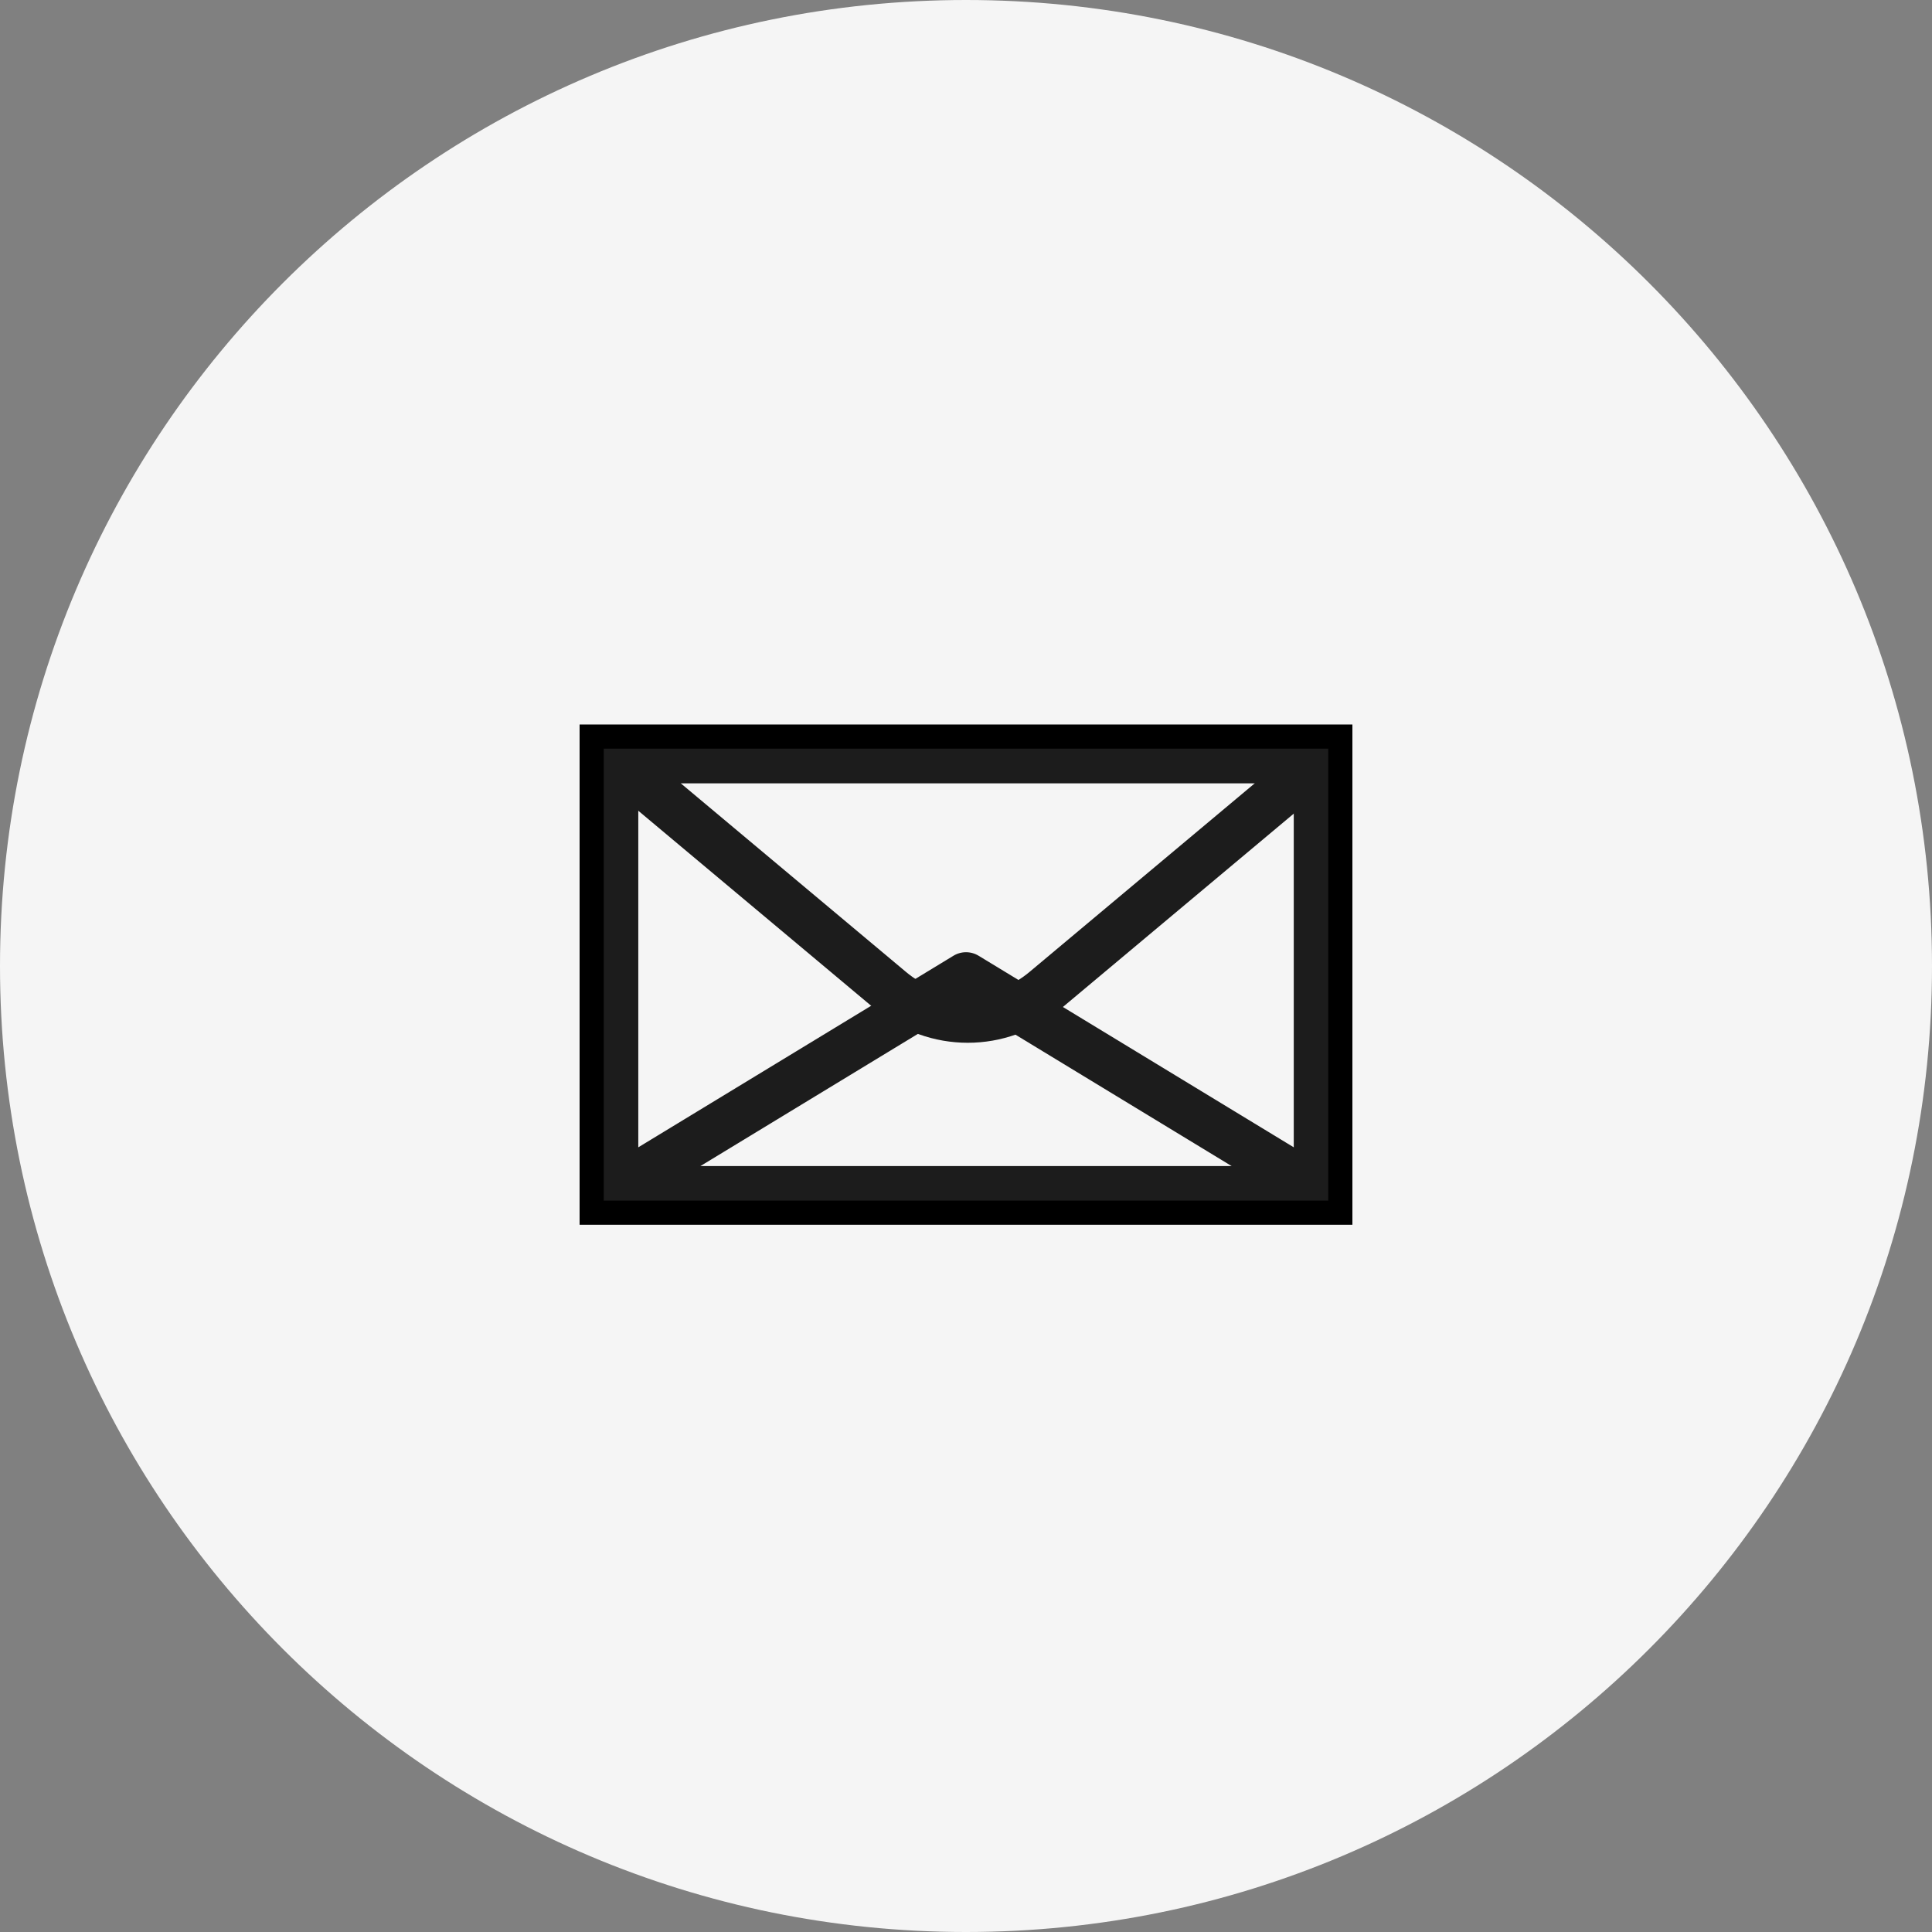
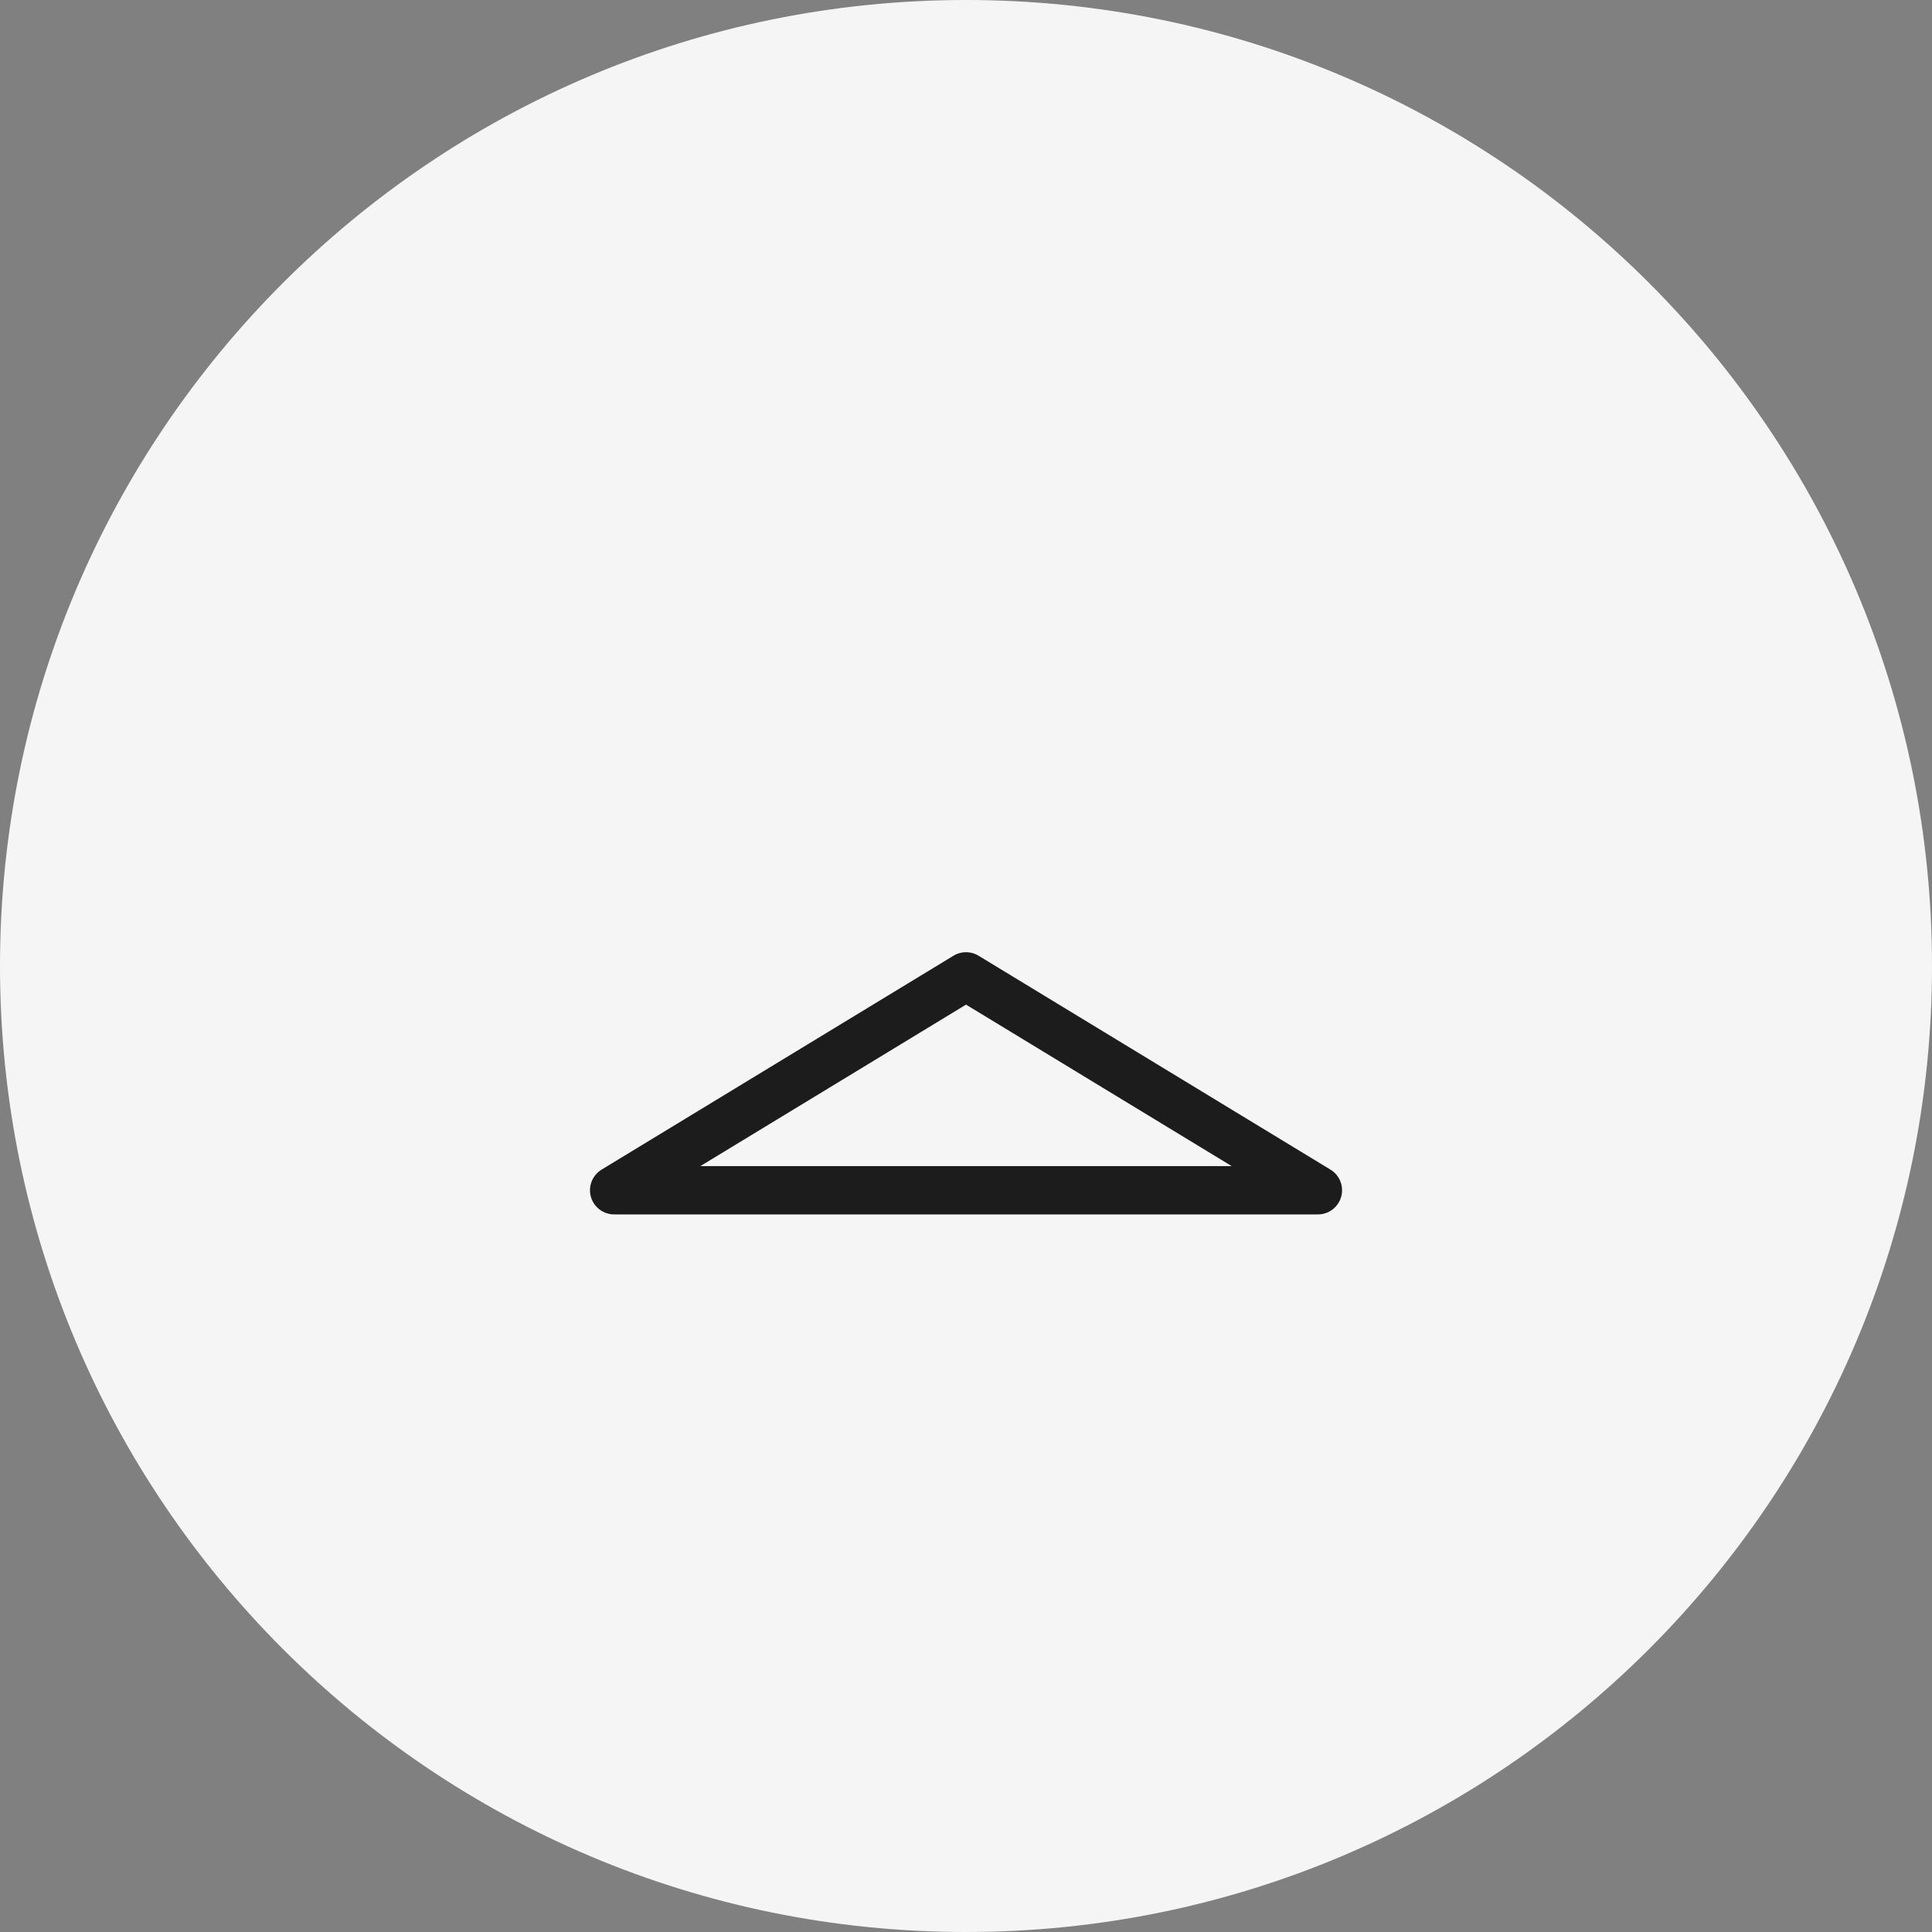
<svg xmlns="http://www.w3.org/2000/svg" width="80" height="80" viewBox="0 0 80 80" fill="none">
  <rect x="0" y="0" width="80" height="80" fill="#808080" stroke="none" />
  <path d="M80 40C80 62.091 62.091 80 40 80C17.909 80 0 62.091 0 40C0 17.909 17.909 0 40 0C62.091 0 80 17.909 80 40Z" fill="#F5F5F5" />
  <g clip-path="url(#clip0_4743_15920)">
-     <path d="M54.572 31.429H25.43V49.286H54.572V31.429Z" stroke="#1C1C1C" stroke-width="2" stroke-miterlimit="10" stroke-linejoin="round" />
    <path d="M25.43 49.286L40.001 40.429L54.572 49.286H25.43Z" stroke="#1C1C1C" stroke-width="2" stroke-miterlimit="10" stroke-linejoin="round" />
-     <path d="M25.43 31.429L36.858 41C38.715 42.572 41.43 42.572 43.287 41L54.715 31.429H25.43Z" stroke="#1C1C1C" stroke-width="2" stroke-miterlimit="10" stroke-linejoin="round" />
  </g>
-   <rect x="24.5" y="30.5" width="31" height="19.714" stroke="black" />
  <defs>
    <clipPath id="clip0_4743_15920">
      <rect x="24" y="30" width="32" height="20.714" fill="white" />
    </clipPath>
  </defs>
</svg>